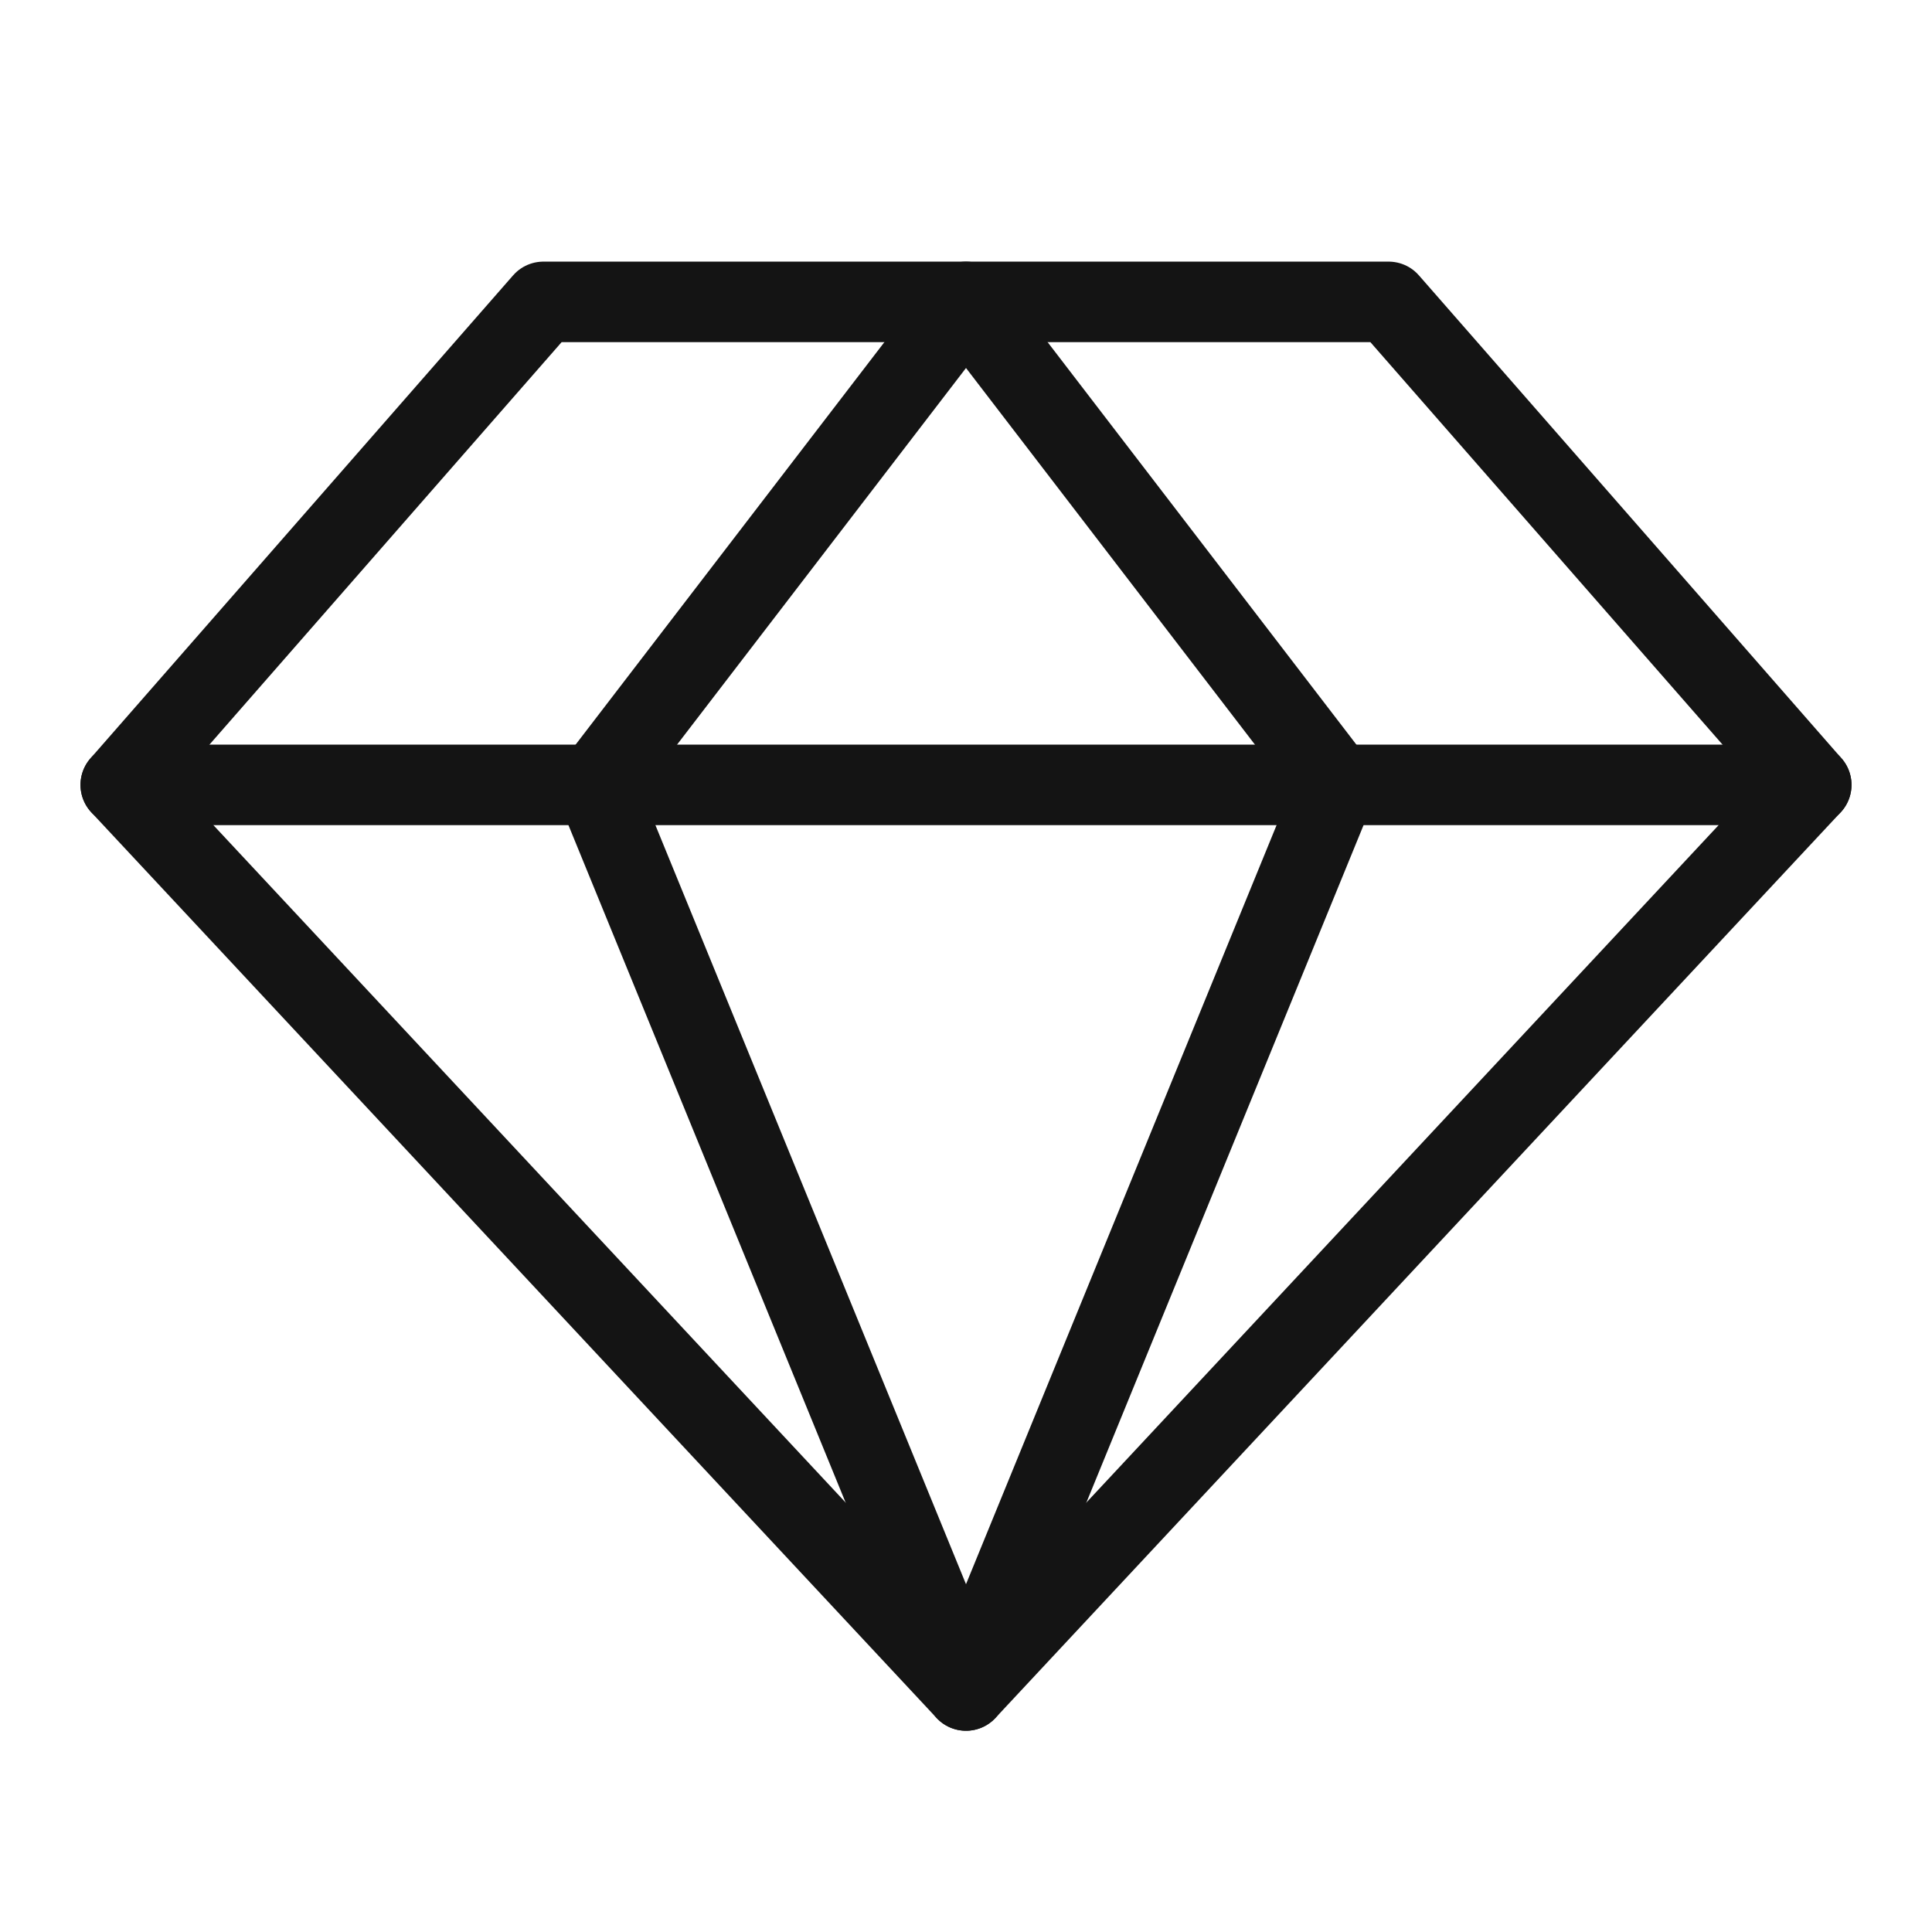
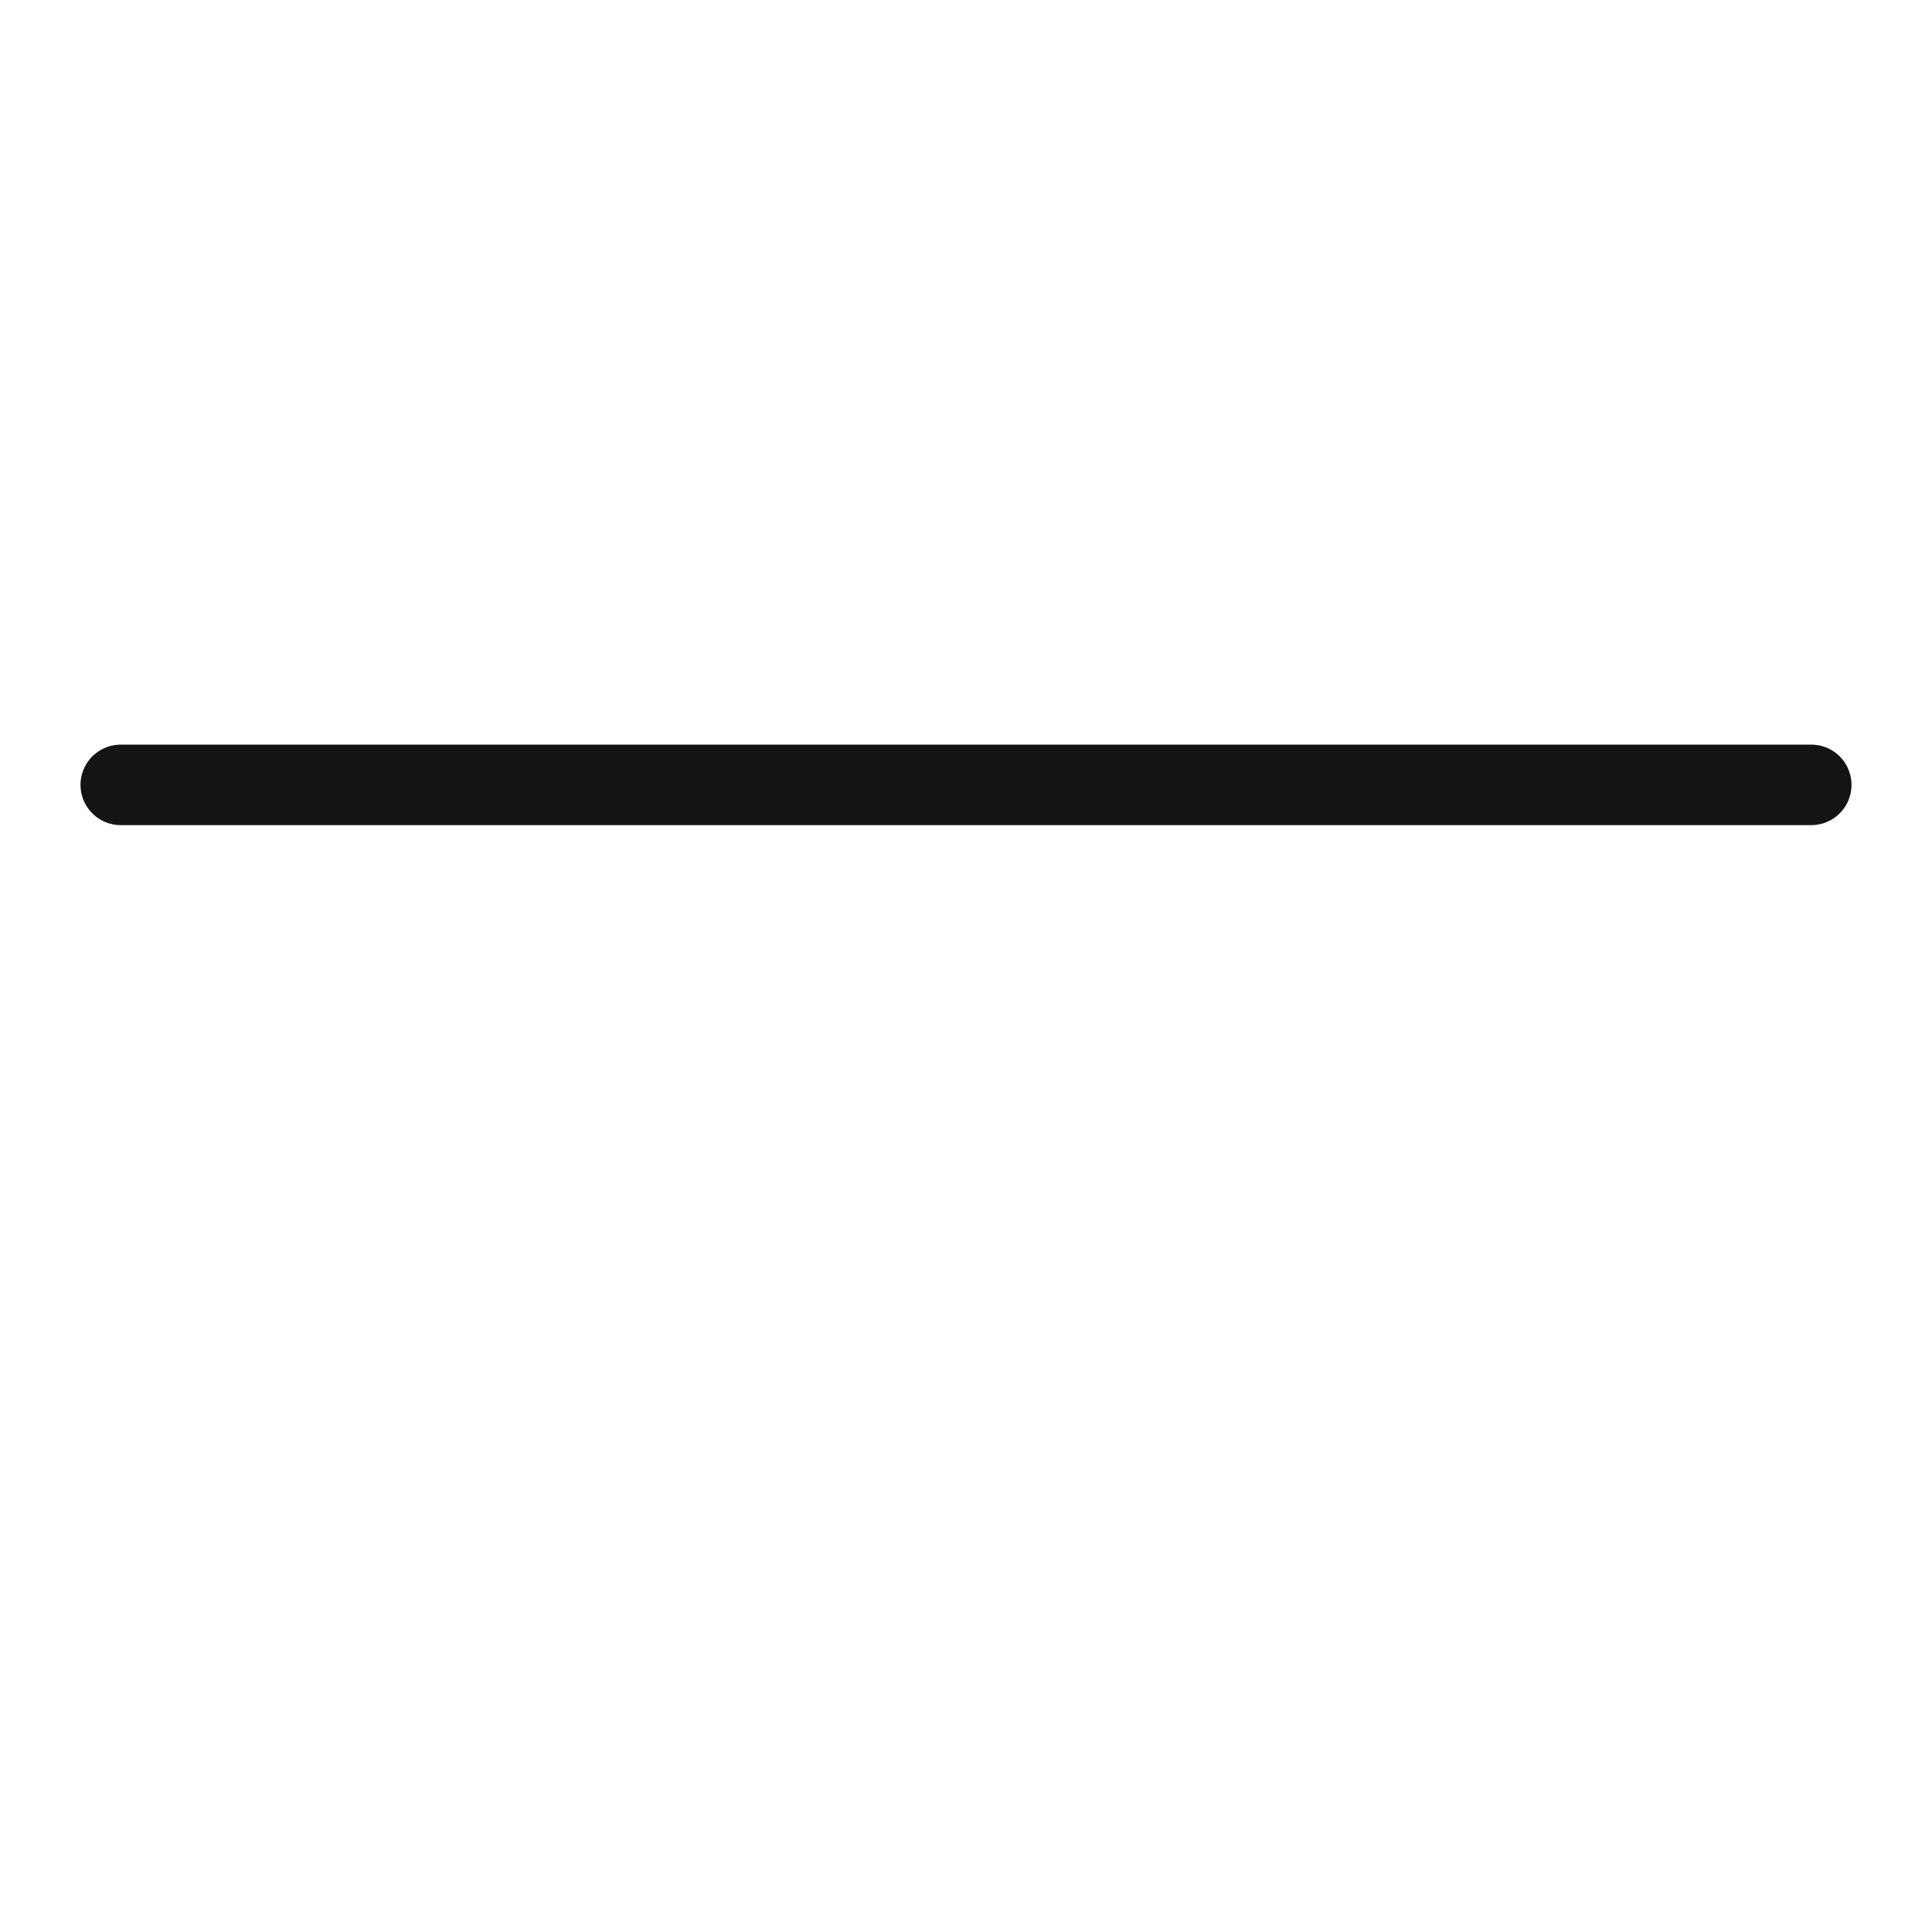
<svg xmlns="http://www.w3.org/2000/svg" width="24" height="24" viewBox="0 0 24 24" fill="none">
-   <path d="M6.75 3.75H17.25L22.5 9.75L12 21L1.5 9.75L6.75 3.75Z" stroke="#141414" stroke-linecap="round" stroke-linejoin="round" />
-   <path d="M16.603 9.75L12 21L7.397 9.75L12 3.75L16.603 9.75Z" stroke="#141414" stroke-linecap="round" stroke-linejoin="round" />
  <path d="M1.5 9.75H22.5" stroke="#141414" stroke-linecap="round" stroke-linejoin="round" />
</svg>